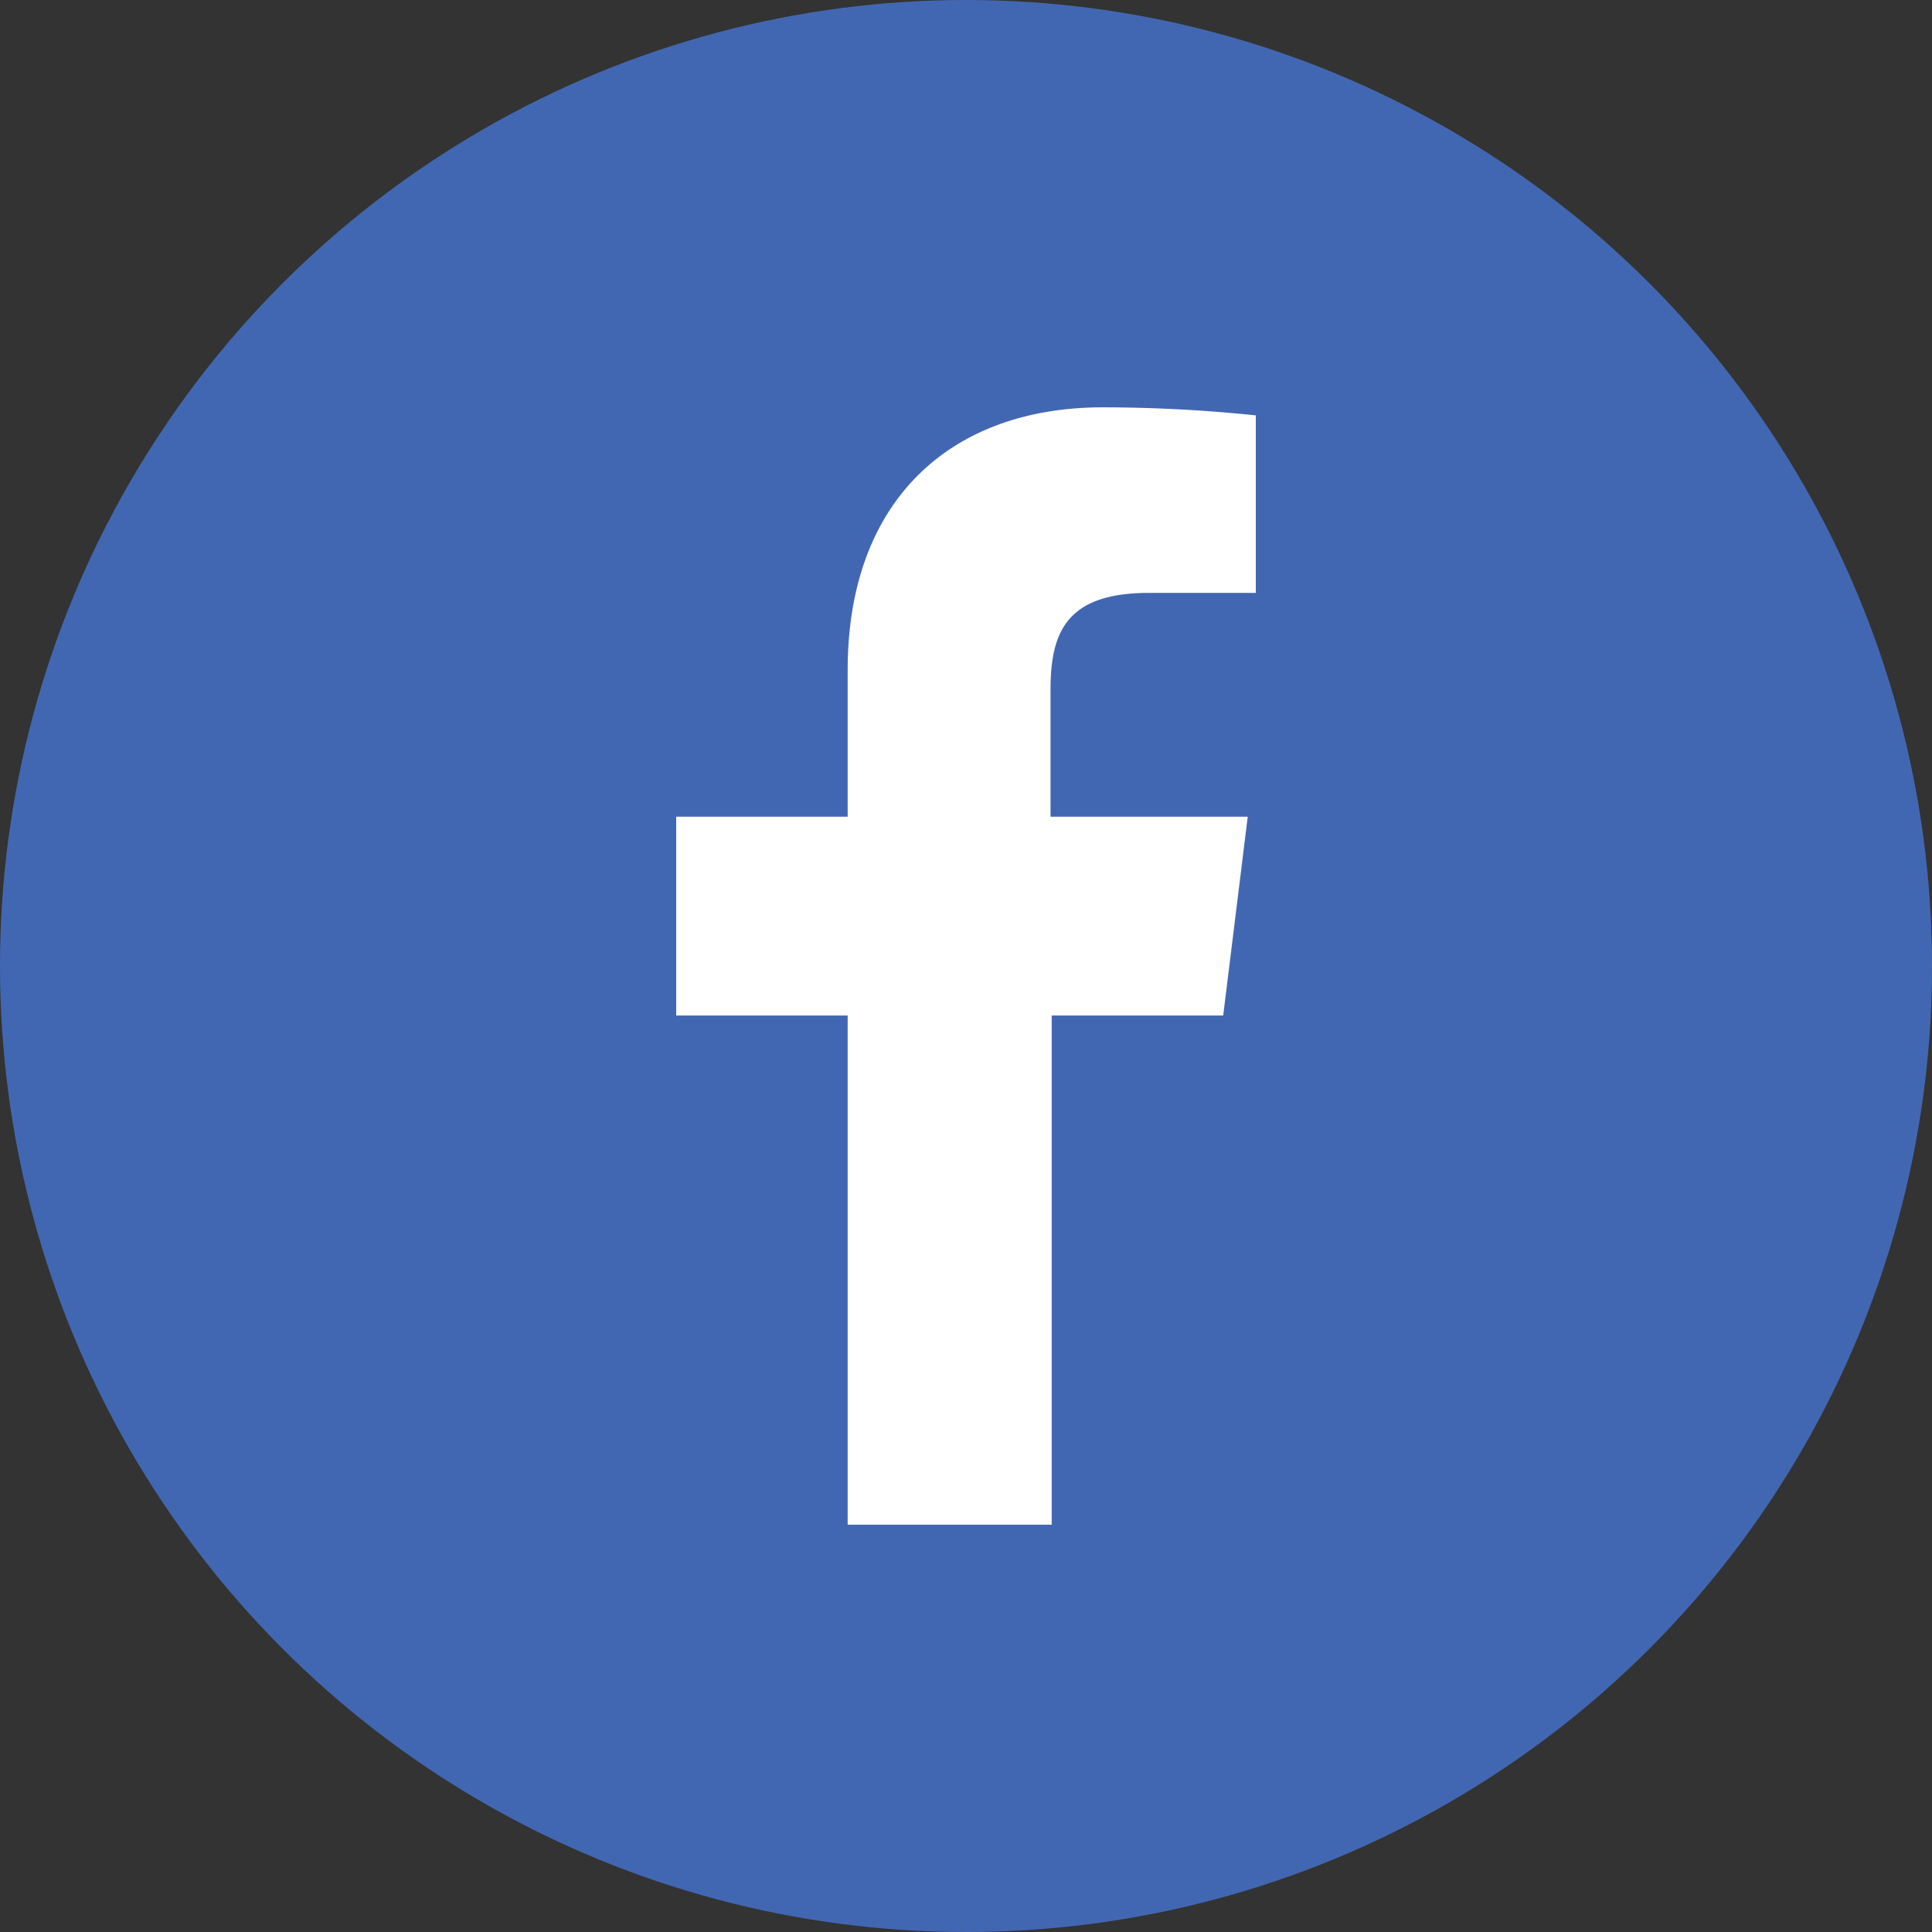
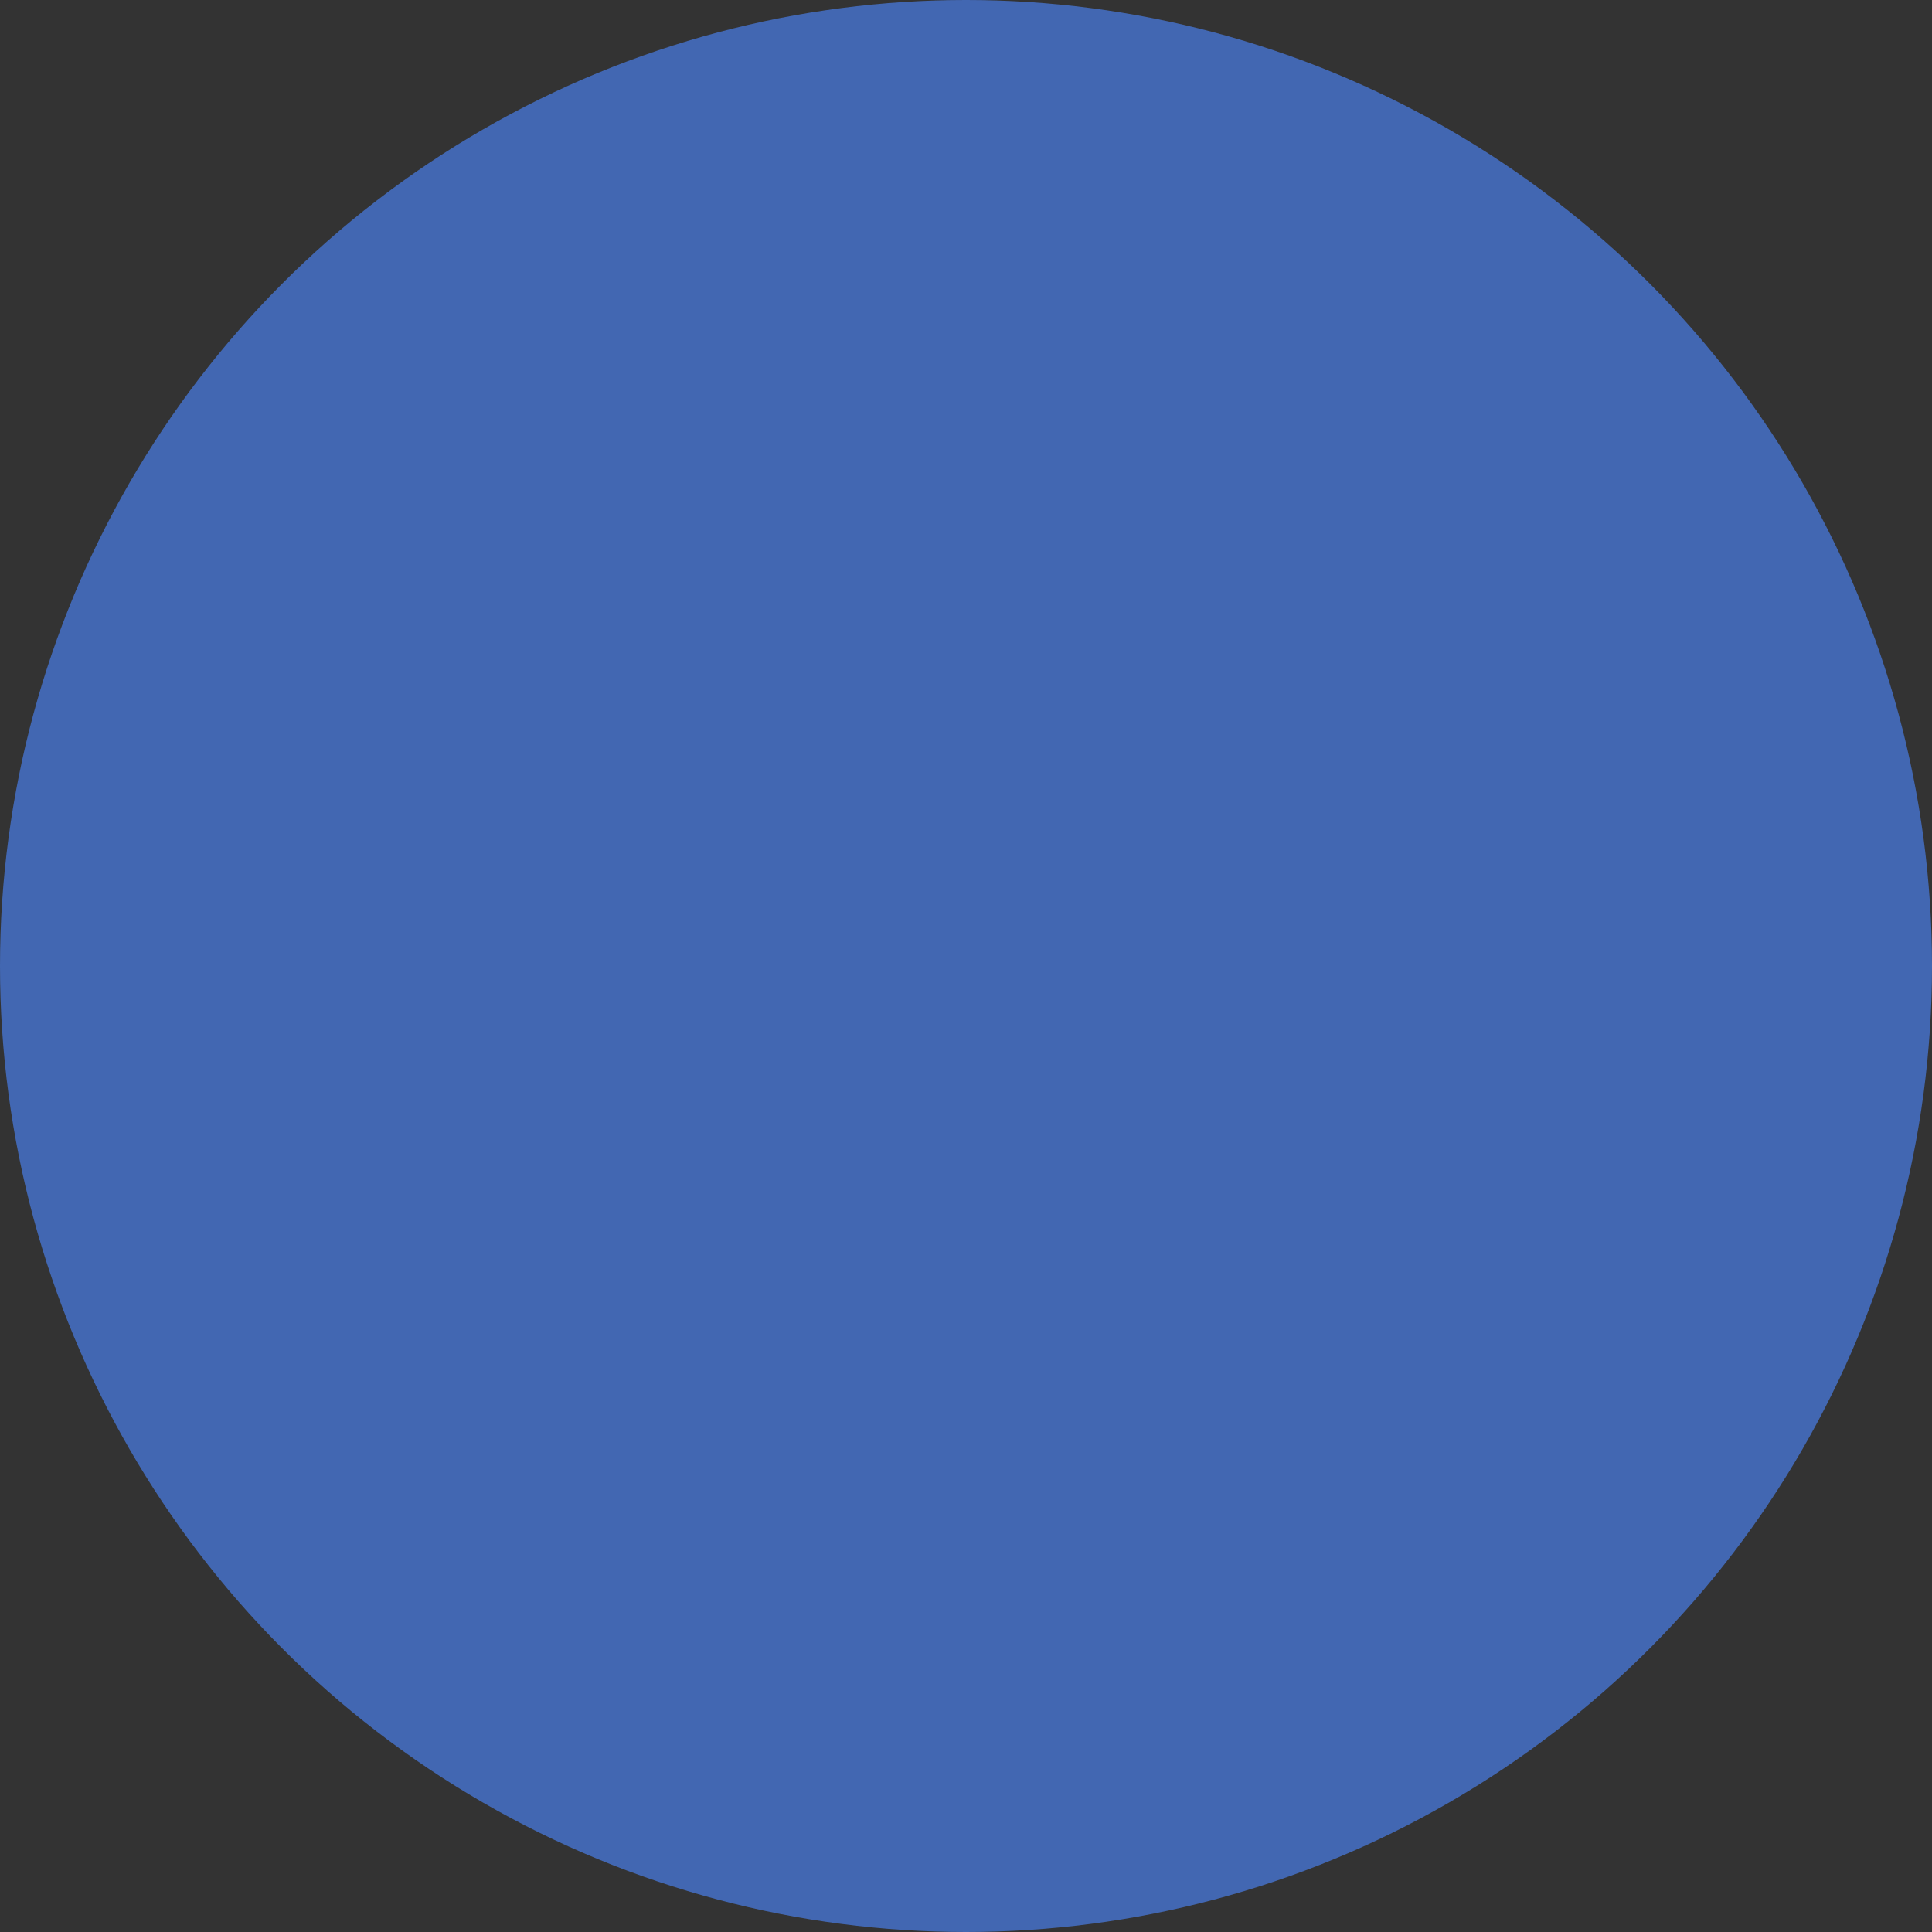
<svg xmlns="http://www.w3.org/2000/svg" viewBox="0 0 48 48">
  <rect x="0" y="0" width="48" height="48" fill="#333333" stroke="none" />
  <defs>
    <style>.cls-1{fill:#4267b2;}.cls-2{fill:#fff;}</style>
  </defs>
  <title>アセット 2</title>
  <g id="レイヤー_2" data-name="レイヤー 2">
    <g id="レイヤー_1-2" data-name="レイヤー 1">
      <circle class="cls-1" cx="24" cy="24" r="24" />
-       <path id="f" class="cls-2" d="M26.13,37.88V25.23h4.26L31,20.29h-4.9V17.14c0-1.44.4-2.41,2.45-2.41H31.2V10.32a37.05,37.05,0,0,0-3.8-.2c-3.77,0-6.34,2.3-6.34,6.53v3.64H16.8v4.94h4.26V37.88Z" />
    </g>
  </g>
</svg>